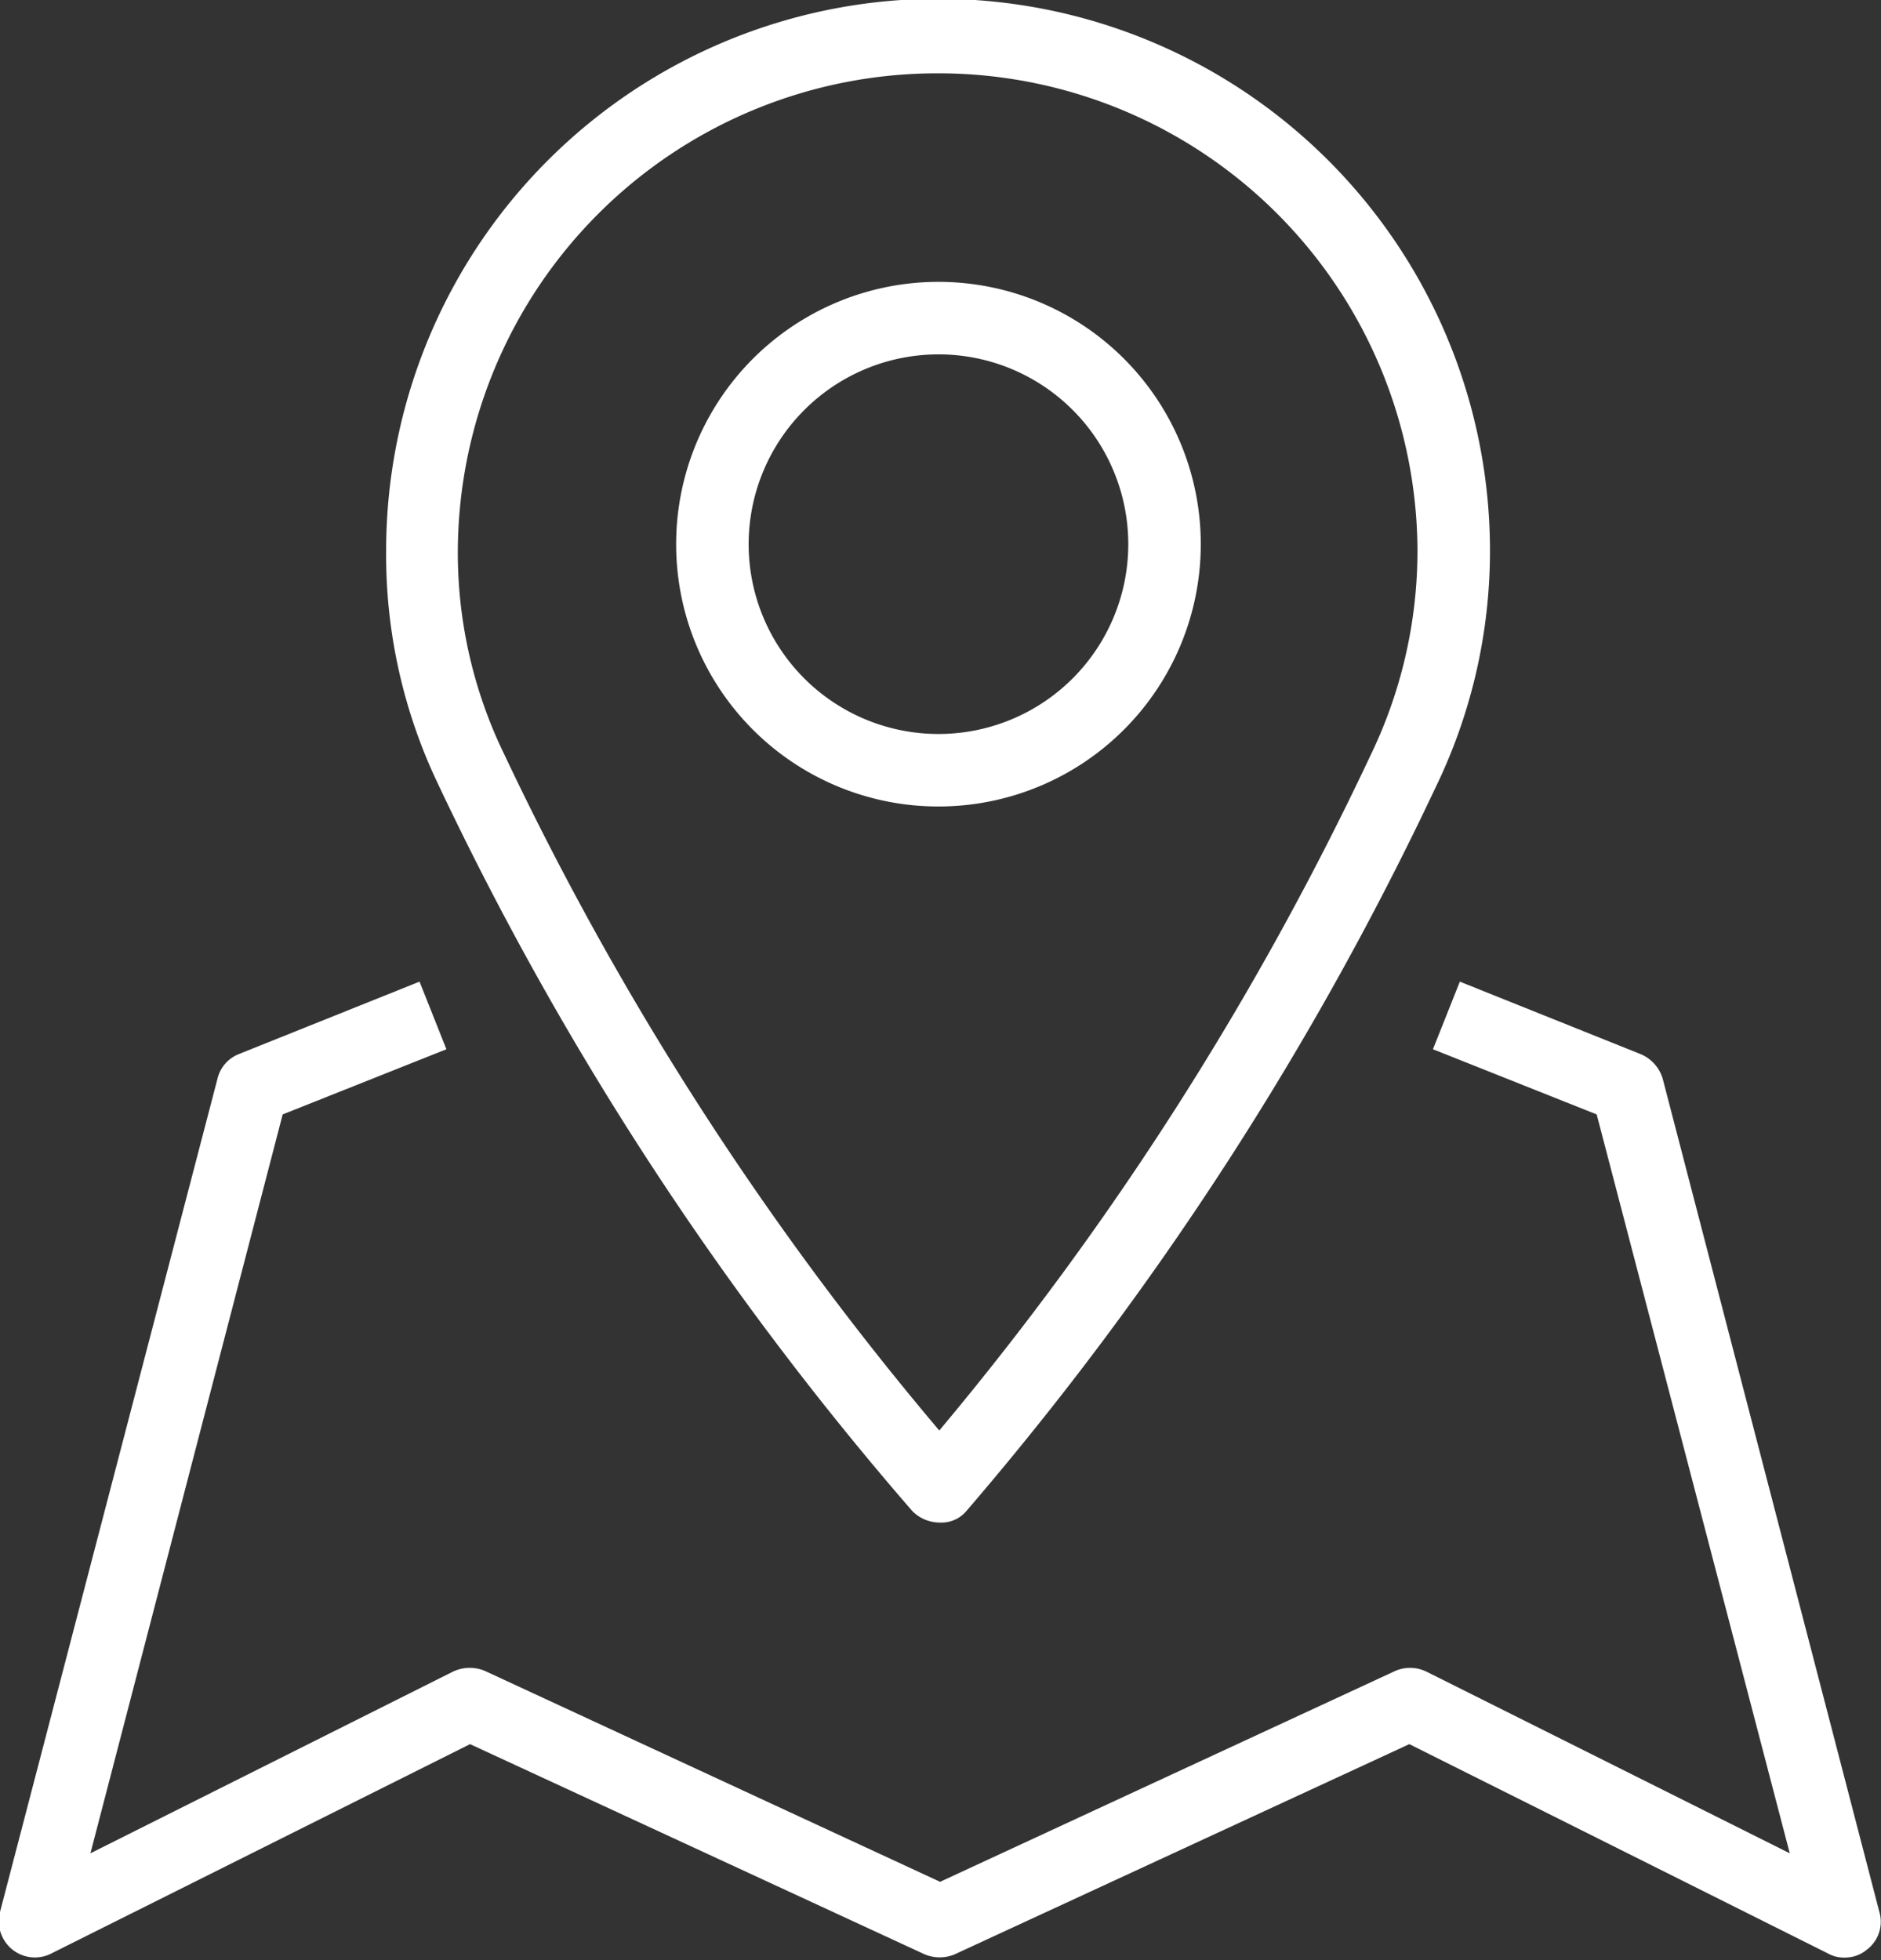
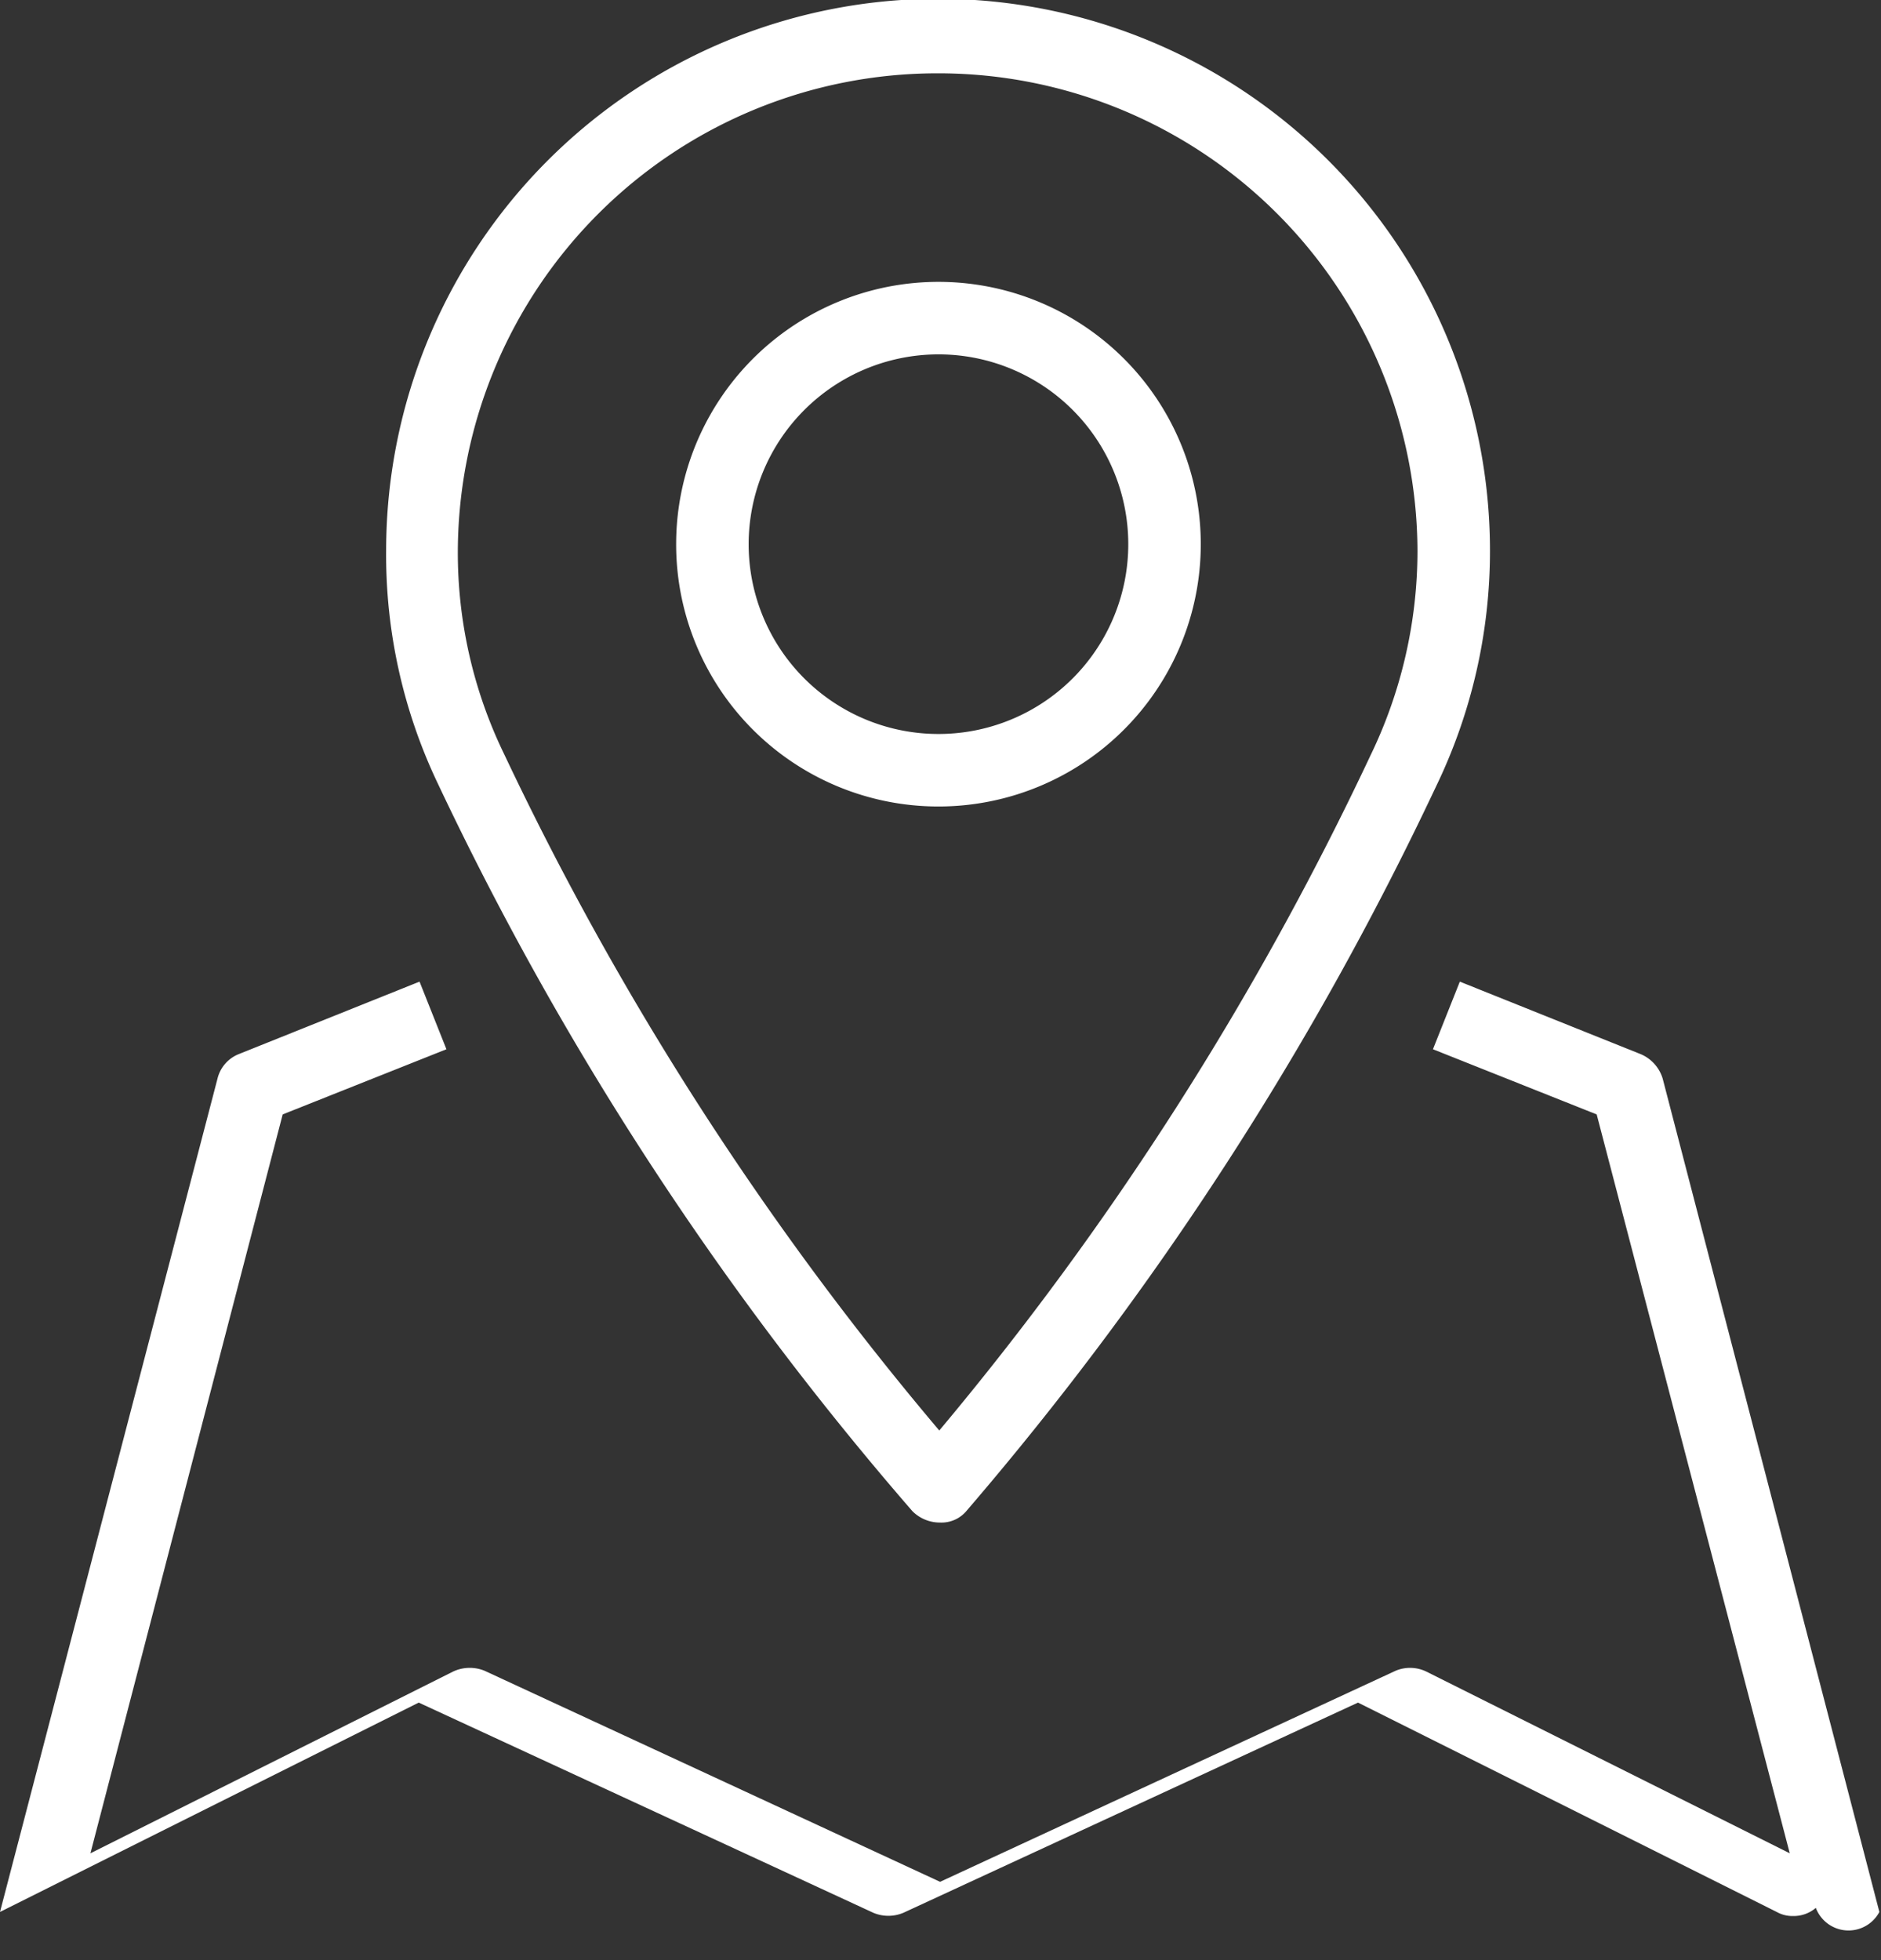
<svg xmlns="http://www.w3.org/2000/svg" width="23.09" height="24.06" viewBox="0 0 23.09 24.06">
  <rect x="0" y="0" width="23.09" height="24.06" fill="#333333" stroke="none" />
  <defs>
    <style>
      .cls-1 {
        fill: #fff;
        fill-rule: evenodd;
      }
    </style>
  </defs>
-   <path id="icn_map02_wht.svg" class="cls-1" d="M1038.23,1672.43a0.476,0.476,0,0,0,.34.14,0.4,0.4,0,0,0,.33-0.15,39.42,39.42,0,0,0,5.76-8.89,6.64,6.64,0,0,0,.66-2.89,6.775,6.775,0,0,0-13.55,0,6.517,6.517,0,0,0,.64,2.87A39.063,39.063,0,0,0,1038.23,1672.43Zm0.31-17.65a5.881,5.881,0,0,1,5.89,5.86,5.769,5.769,0,0,1-.58,2.52,38.262,38.262,0,0,1-5.29,8.28,37.994,37.994,0,0,1-5.34-8.3,5.654,5.654,0,0,1-.57-2.5A5.887,5.887,0,0,1,1038.54,1654.78Zm0,9a3.22,3.22,0,1,0-3.21-3.22A3.218,3.218,0,0,0,1038.54,1663.78Zm0-5.55a2.33,2.33,0,1,1-2.32,2.33A2.332,2.332,0,0,1,1038.54,1658.23Zm11.56,19.12-2.66-10.23a0.474,0.474,0,0,0-.27-0.3l-2.22-.89-0.33.83,2.01,0.8,2.37,9.07-4.46-2.23a0.459,0.459,0,0,0-.38-0.01l-5.59,2.59-5.59-2.59a0.481,0.481,0,0,0-.39.01l-4.45,2.23,2.36-9.07,2.01-.8-0.33-.83-2.22.89a0.434,0.434,0,0,0-.26.3l-2.67,10.23a0.447,0.447,0,0,0,.15.46,0.442,0.442,0,0,0,.48.05l5.14-2.57,5.58,2.58a0.475,0.475,0,0,0,.37,0l5.58-2.58,5.14,2.57a0.394,0.394,0,0,0,.2.05,0.419,0.419,0,0,0,.28-0.1A0.429,0.429,0,0,0,1050.1,1677.35Z" transform="translate(-1027.03 -1653.88)" />
+   <path id="icn_map02_wht.svg" class="cls-1" d="M1038.23,1672.43a0.476,0.476,0,0,0,.34.14,0.4,0.4,0,0,0,.33-0.15,39.42,39.42,0,0,0,5.76-8.89,6.64,6.64,0,0,0,.66-2.89,6.775,6.775,0,0,0-13.55,0,6.517,6.517,0,0,0,.64,2.87A39.063,39.063,0,0,0,1038.23,1672.43Zm0.31-17.65a5.881,5.881,0,0,1,5.89,5.86,5.769,5.769,0,0,1-.58,2.52,38.262,38.262,0,0,1-5.29,8.28,37.994,37.994,0,0,1-5.34-8.3,5.654,5.654,0,0,1-.57-2.5A5.887,5.887,0,0,1,1038.54,1654.78Zm0,9a3.22,3.22,0,1,0-3.21-3.22A3.218,3.218,0,0,0,1038.54,1663.78Zm0-5.55a2.33,2.33,0,1,1-2.32,2.33A2.332,2.332,0,0,1,1038.54,1658.23Zm11.56,19.12-2.66-10.23a0.474,0.474,0,0,0-.27-0.3l-2.22-.89-0.33.83,2.01,0.8,2.37,9.07-4.46-2.23a0.459,0.459,0,0,0-.38-0.01l-5.59,2.59-5.59-2.59a0.481,0.481,0,0,0-.39.01l-4.45,2.23,2.36-9.07,2.01-.8-0.33-.83-2.22.89a0.434,0.434,0,0,0-.26.3l-2.67,10.23l5.14-2.57,5.58,2.58a0.475,0.475,0,0,0,.37,0l5.58-2.58,5.14,2.57a0.394,0.394,0,0,0,.2.05,0.419,0.419,0,0,0,.28-0.1A0.429,0.429,0,0,0,1050.1,1677.35Z" transform="translate(-1027.03 -1653.88)" />
</svg>